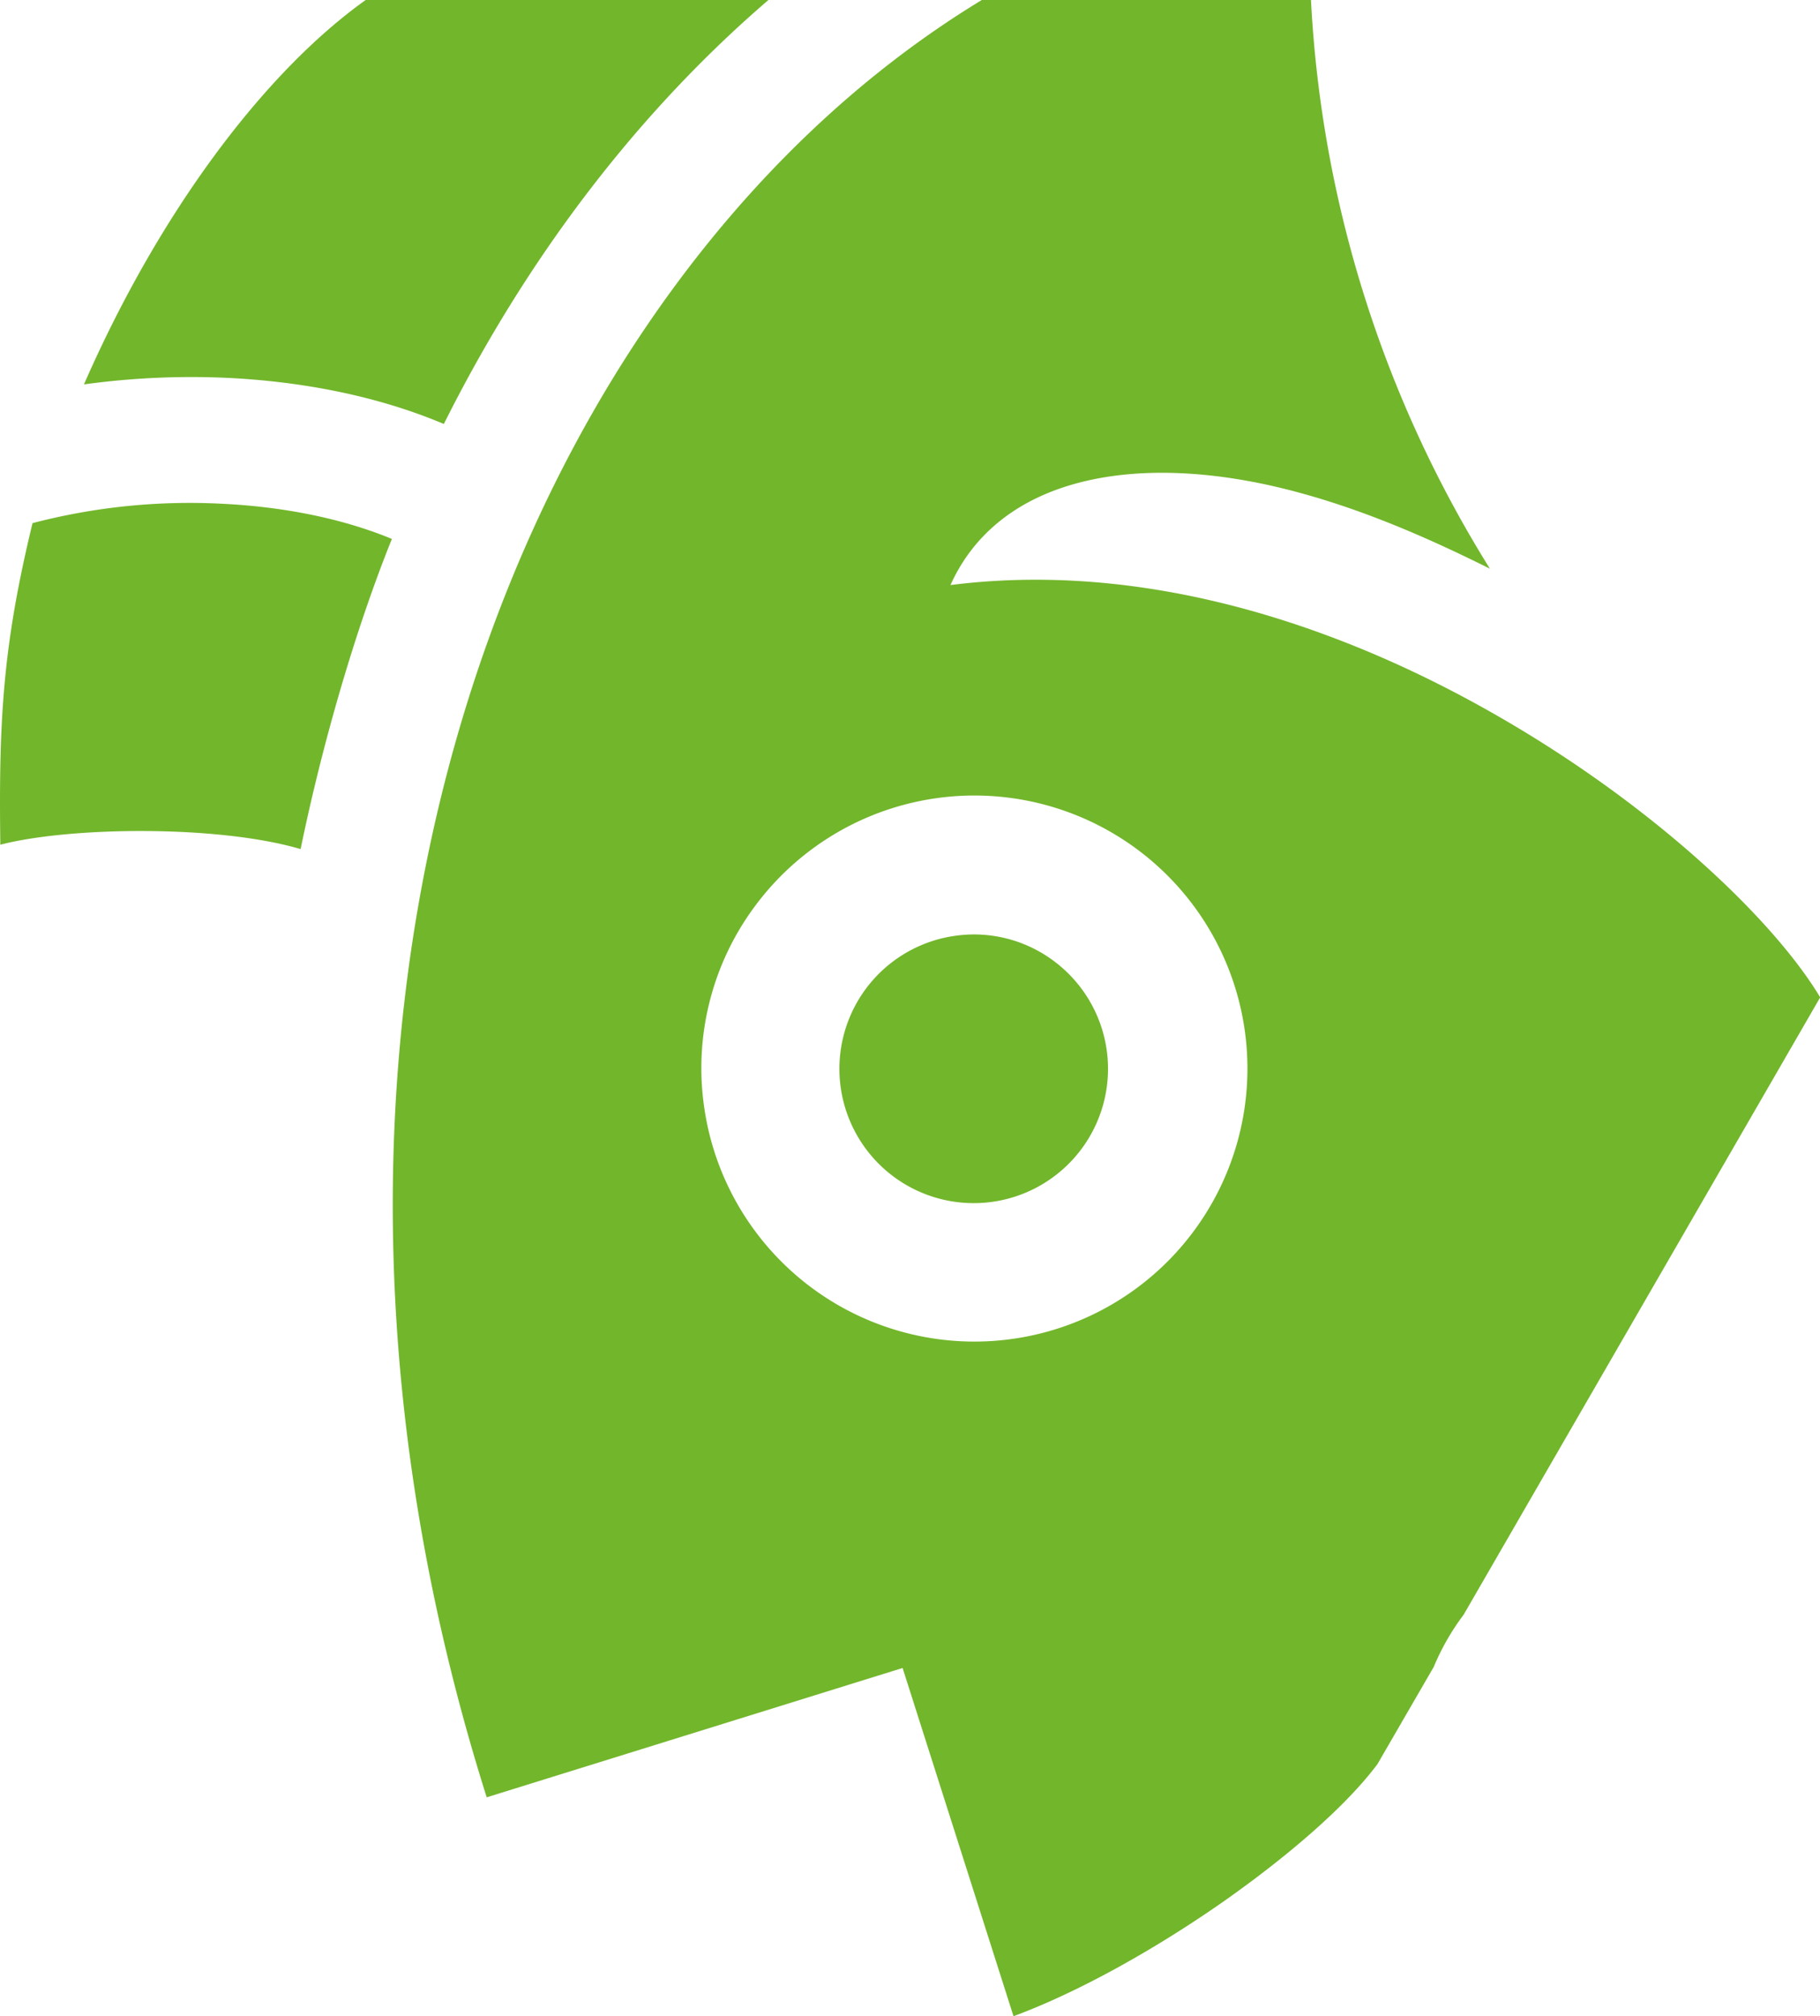
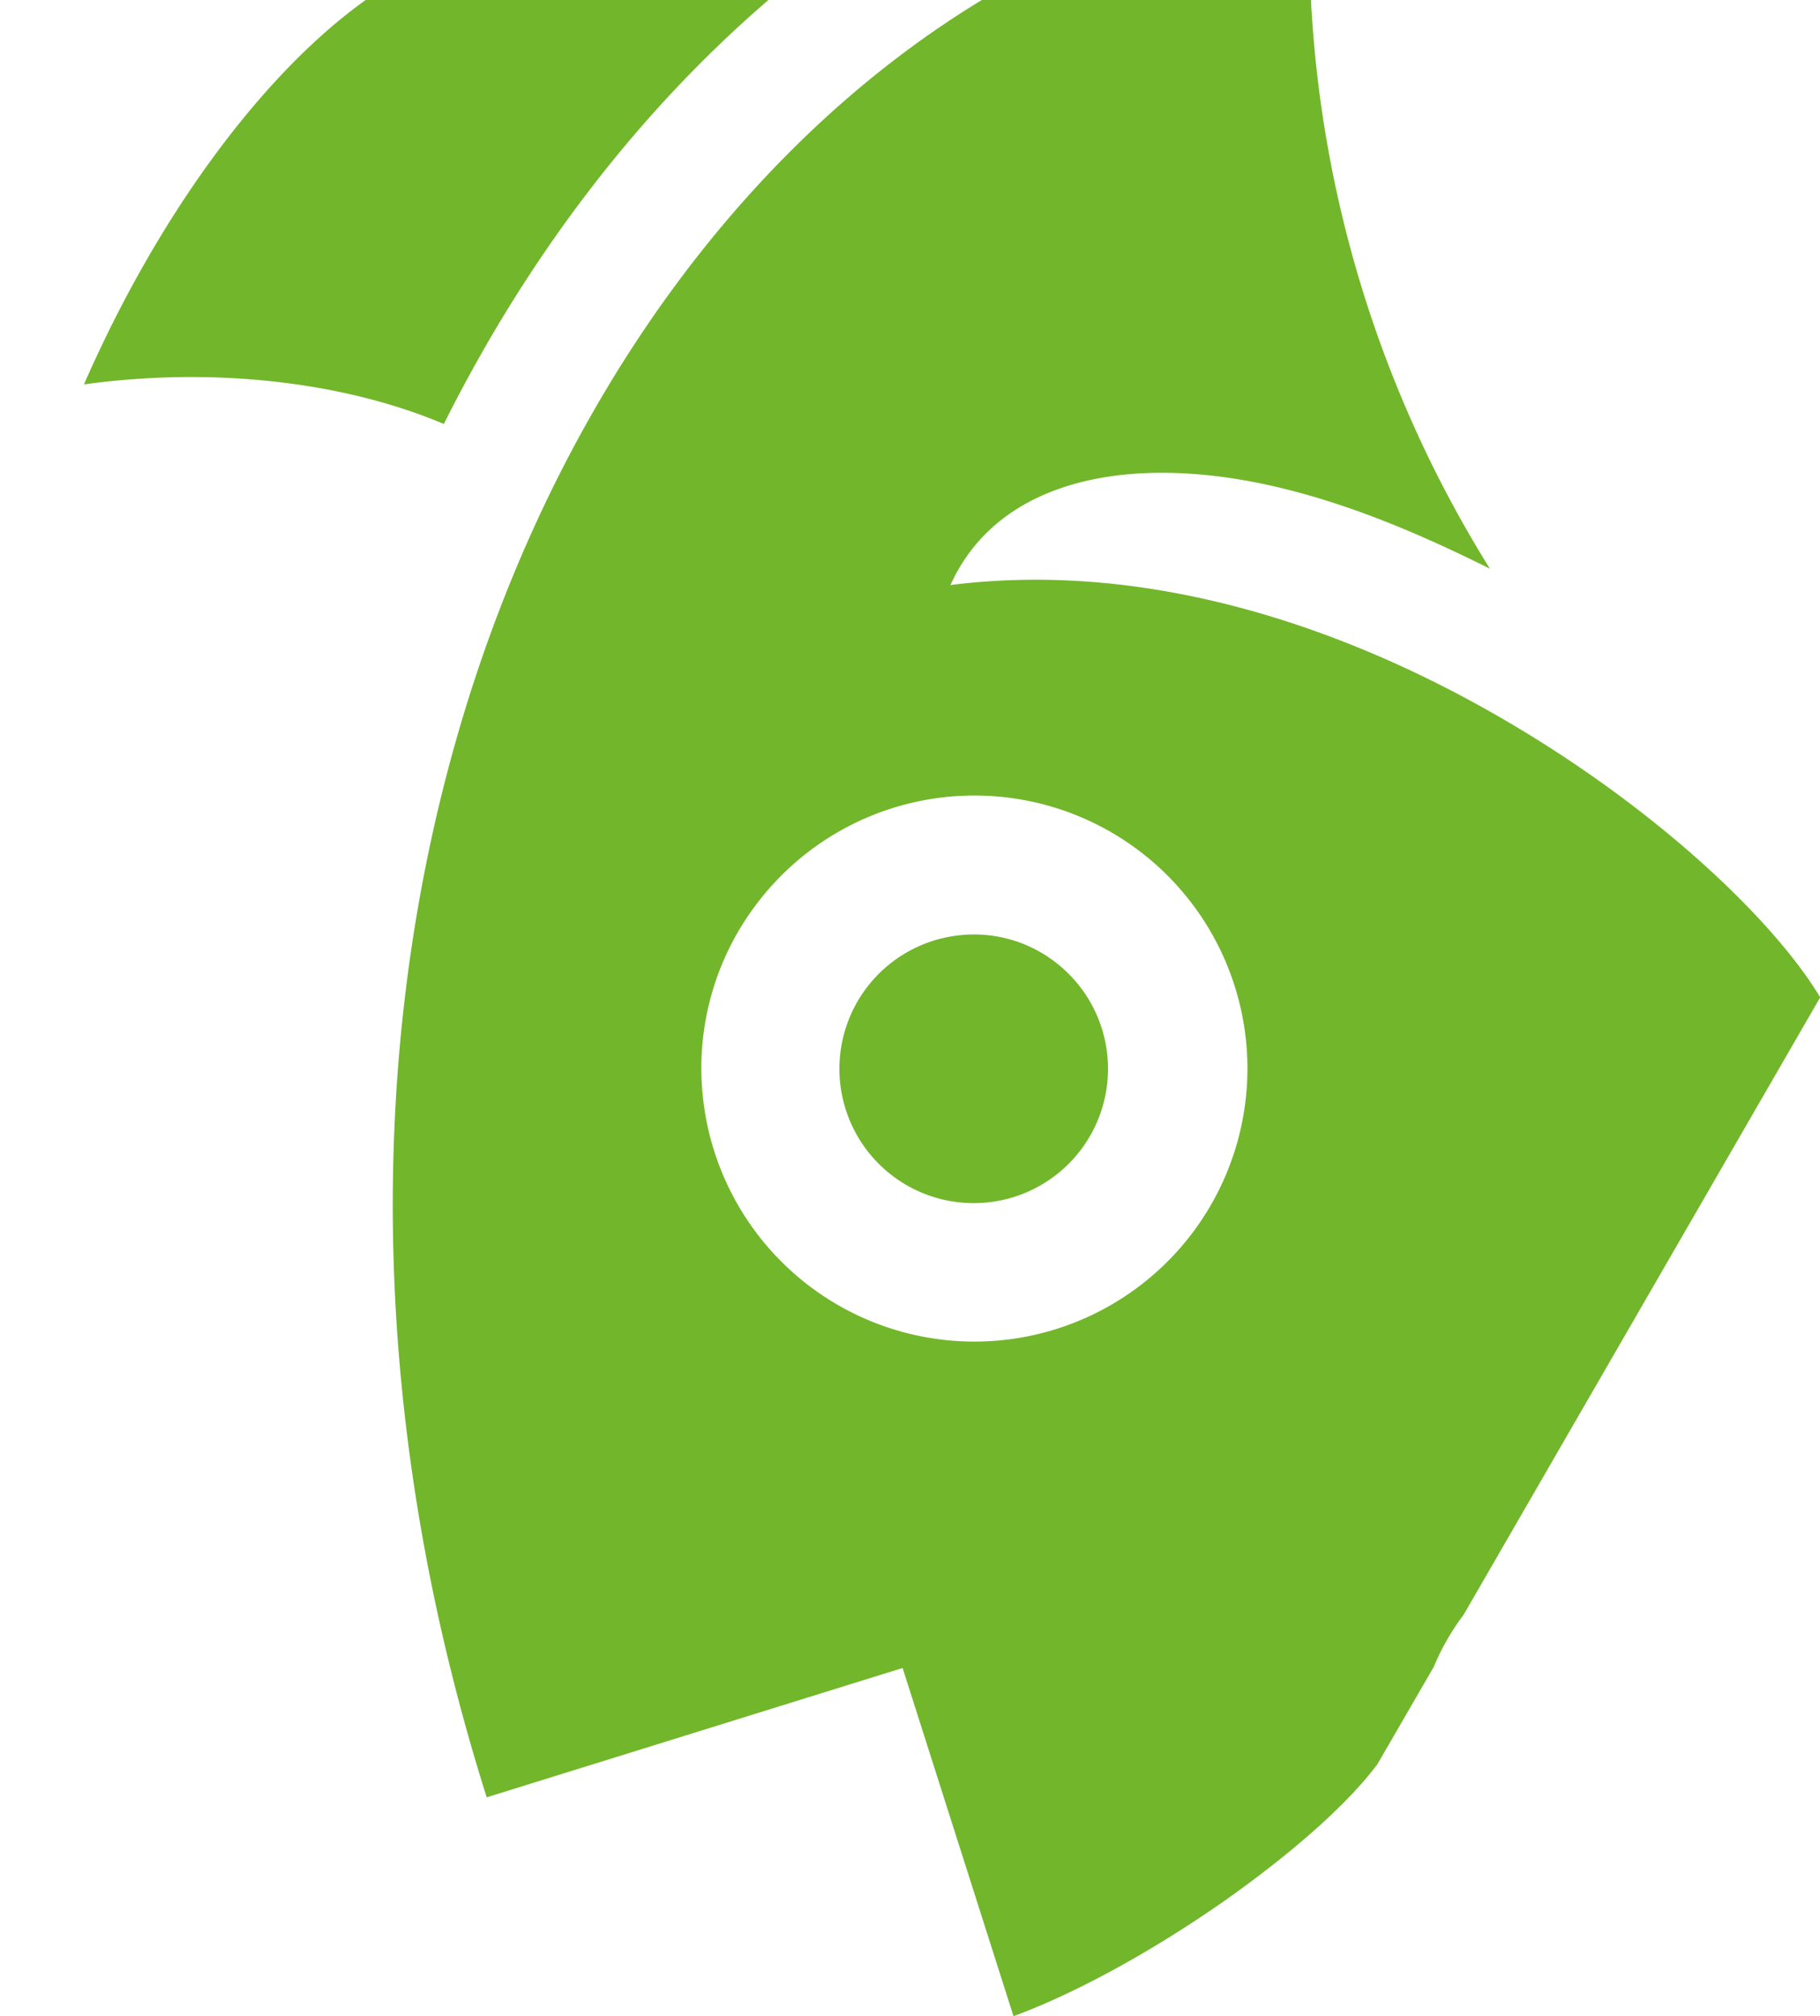
<svg xmlns="http://www.w3.org/2000/svg" id="Livello_3" data-name="Livello 3" viewBox="0 0 388.26 430.08">
  <defs>
    <style>.cls-1{fill:#72b62b;fill-rule:evenodd;}</style>
  </defs>
  <title>acquatic</title>
  <g id="_Gruppo_" data-name="&lt;Gruppo&gt;">
    <path id="_Tracciato_composto_" data-name="&lt;Tracciato composto&gt;" class="cls-1" d="M381.75,372.1l76-131.58c-10.88-18.16-41-46.24-80.44-66.33-31.38-15.95-68.16-26.31-105.1-21.62,10.25-22.7,38.54-28.38,70.35-20.75,15.8,3.81,30.73,10.27,44.73,17.26A253.9,253.9,0,0,1,349.12,27.77H278.9c-52.54,31.9-94.24,90.31-113.72,163.57-17.14,64.52-17,140.4,8.1,219.82L262,383.57l23.66,74.28c13.56-5,29.89-14.06,44.73-24.42,14-9.84,26.31-20.49,32.92-29.37l12-20.72a51.16,51.16,0,0,1,6.46-11.24ZM273.57,227.34a28.65,28.65,0,1,0,21.13,5.76,28.4,28.4,0,0,0-21.13-5.76Zm-42.35-7.22a58.24,58.24,0,1,1-11.67,42.93,57.89,57.89,0,0,1,11.67-42.93Z" transform="translate(-69.45 -27.77)" />
    <path id="_Tracciato_" data-name="&lt;Tracciato&gt;" class="cls-1" d="M164.14,118.2c18-36,41.67-66.74,69.24-90.43H147.46c-21.3,15.19-43.8,44.76-60.1,82a167.6,167.6,0,0,1,30.47-1.4c16.15.76,32.25,3.9,46.31,9.84Z" transform="translate(-69.45 -27.77)" />
-     <path id="_Tracciato_2" data-name="&lt;Tracciato&gt;" class="cls-1" d="M153.05,142.73c-10.83-4.48-23.52-6.9-36.38-7.51a132.59,132.59,0,0,0-40.28,4.14c-6.2,25.61-7.25,41.27-6.87,68.6,14.61-3.82,46.36-4.28,64.06.93,4.62-22.5,11.73-46.95,19.47-66.16Z" transform="translate(-69.45 -27.77)" />
  </g>
</svg>